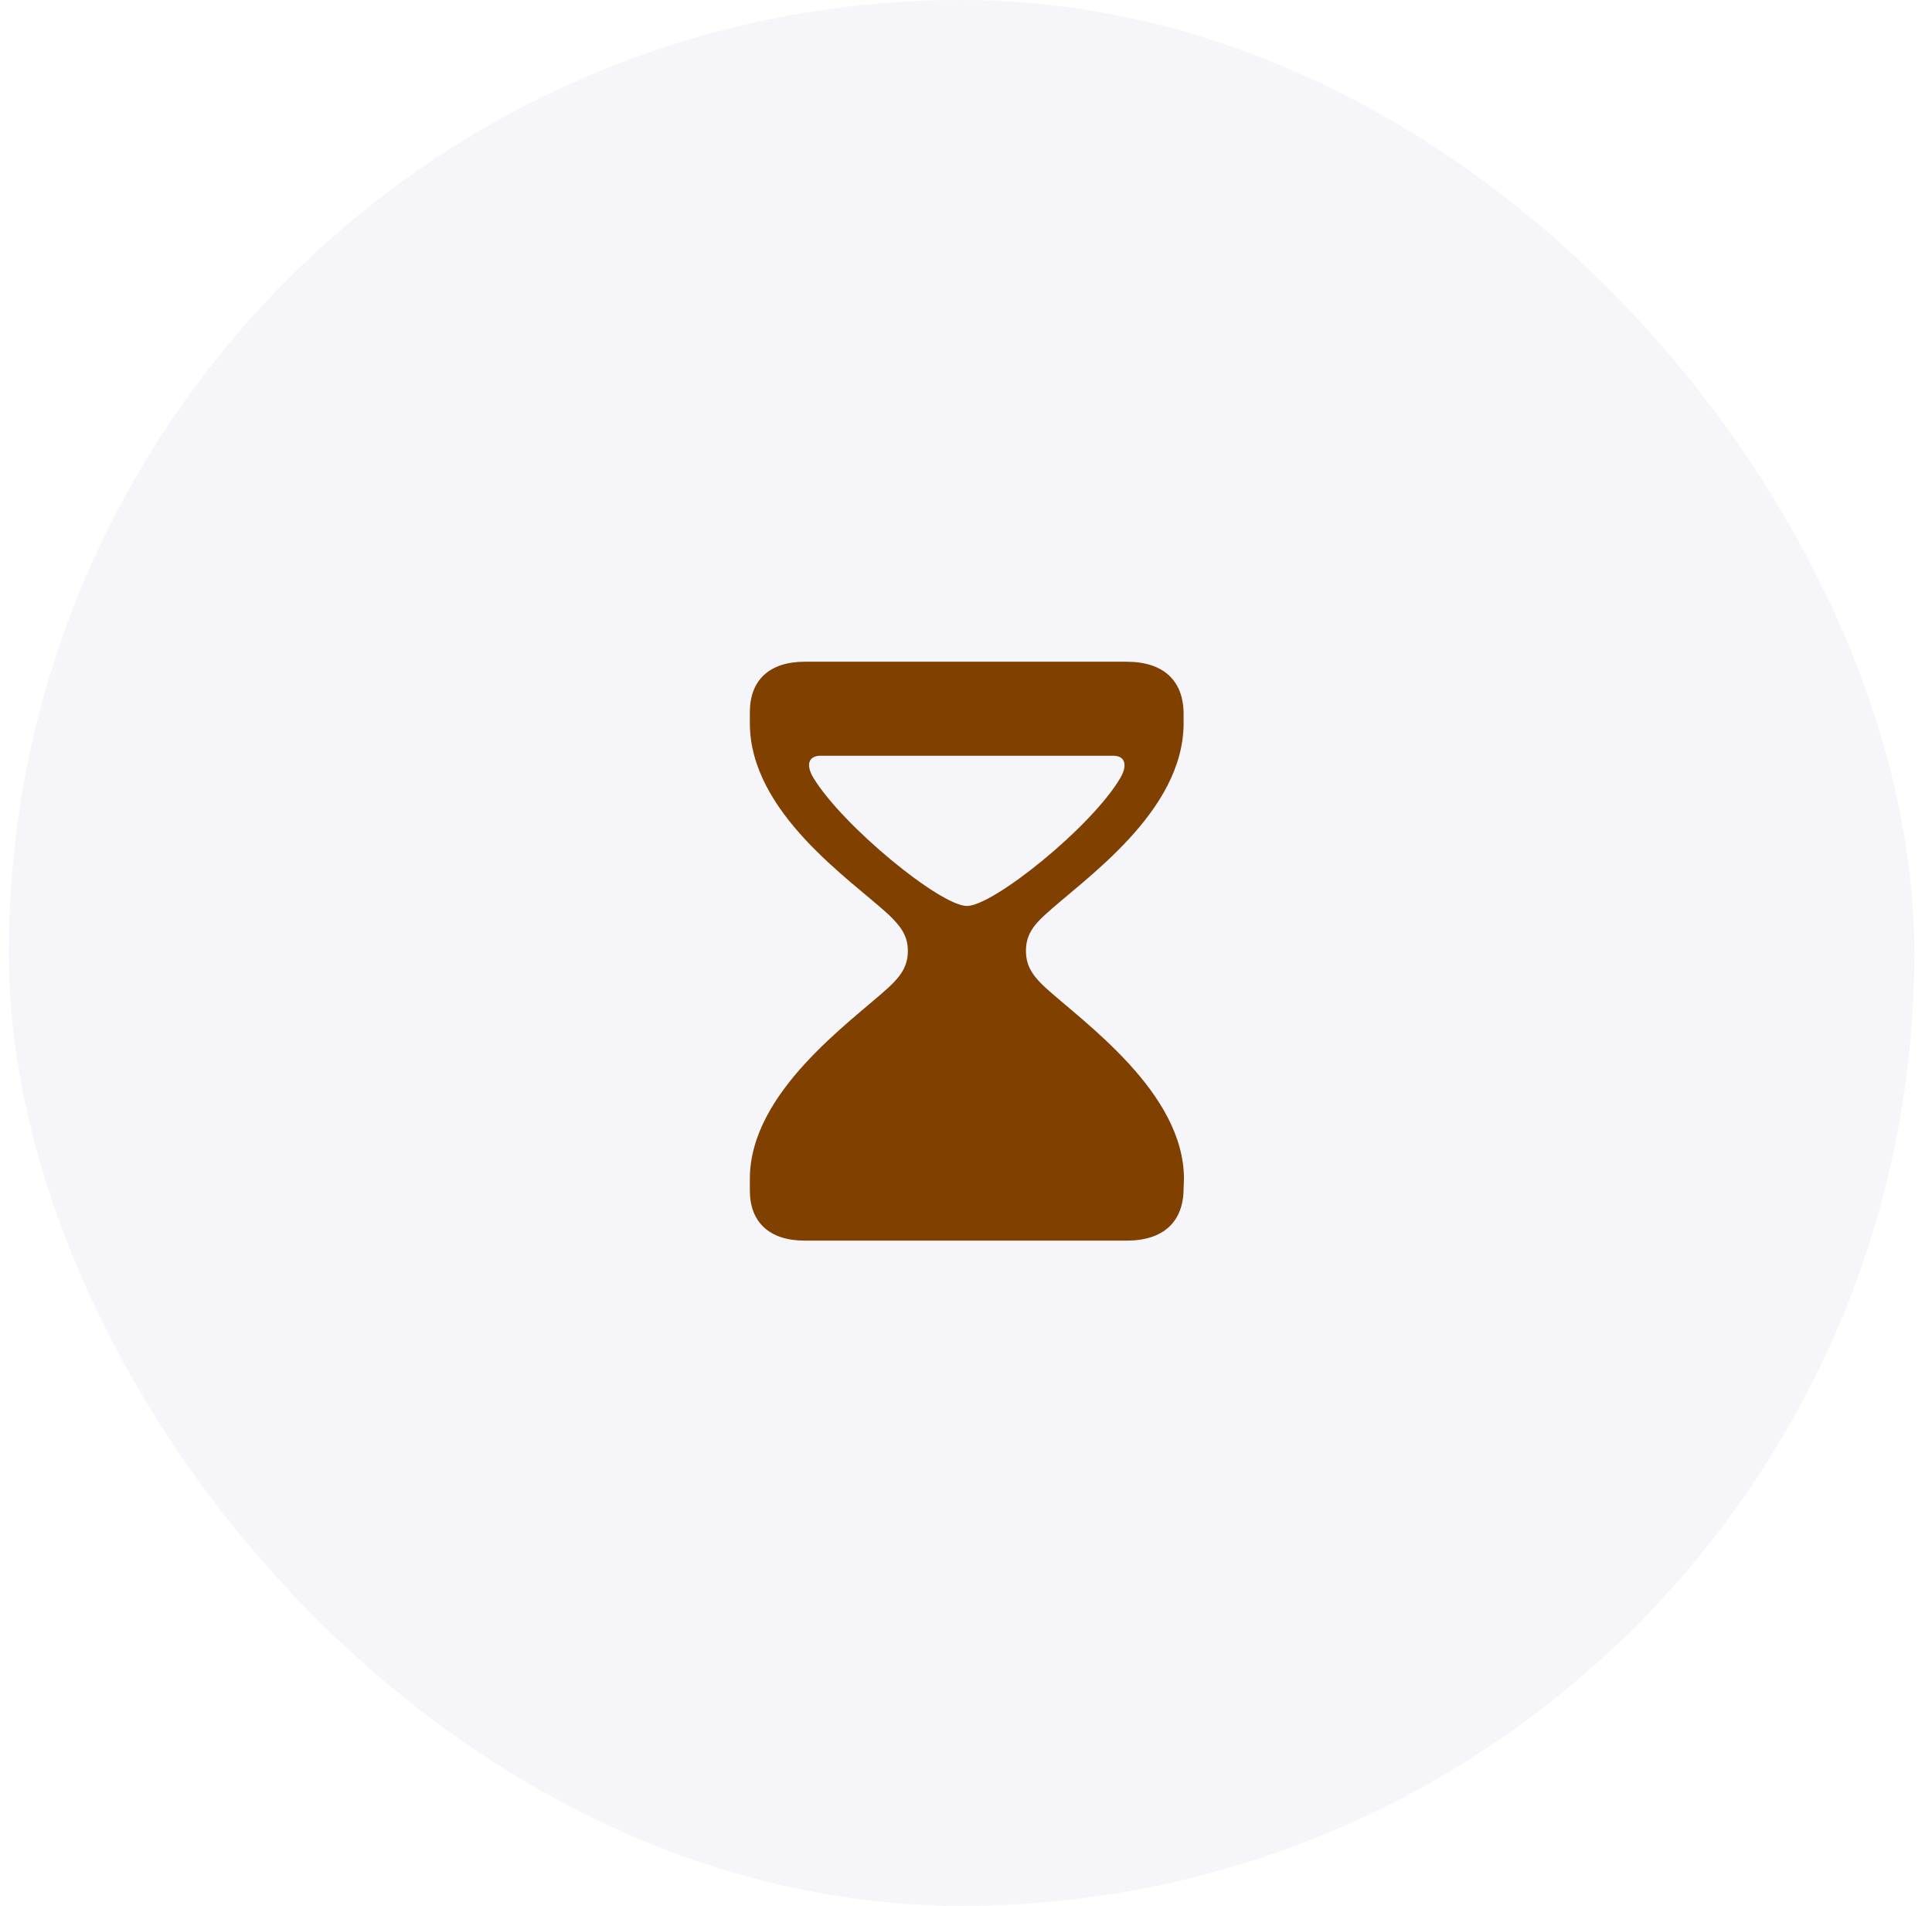
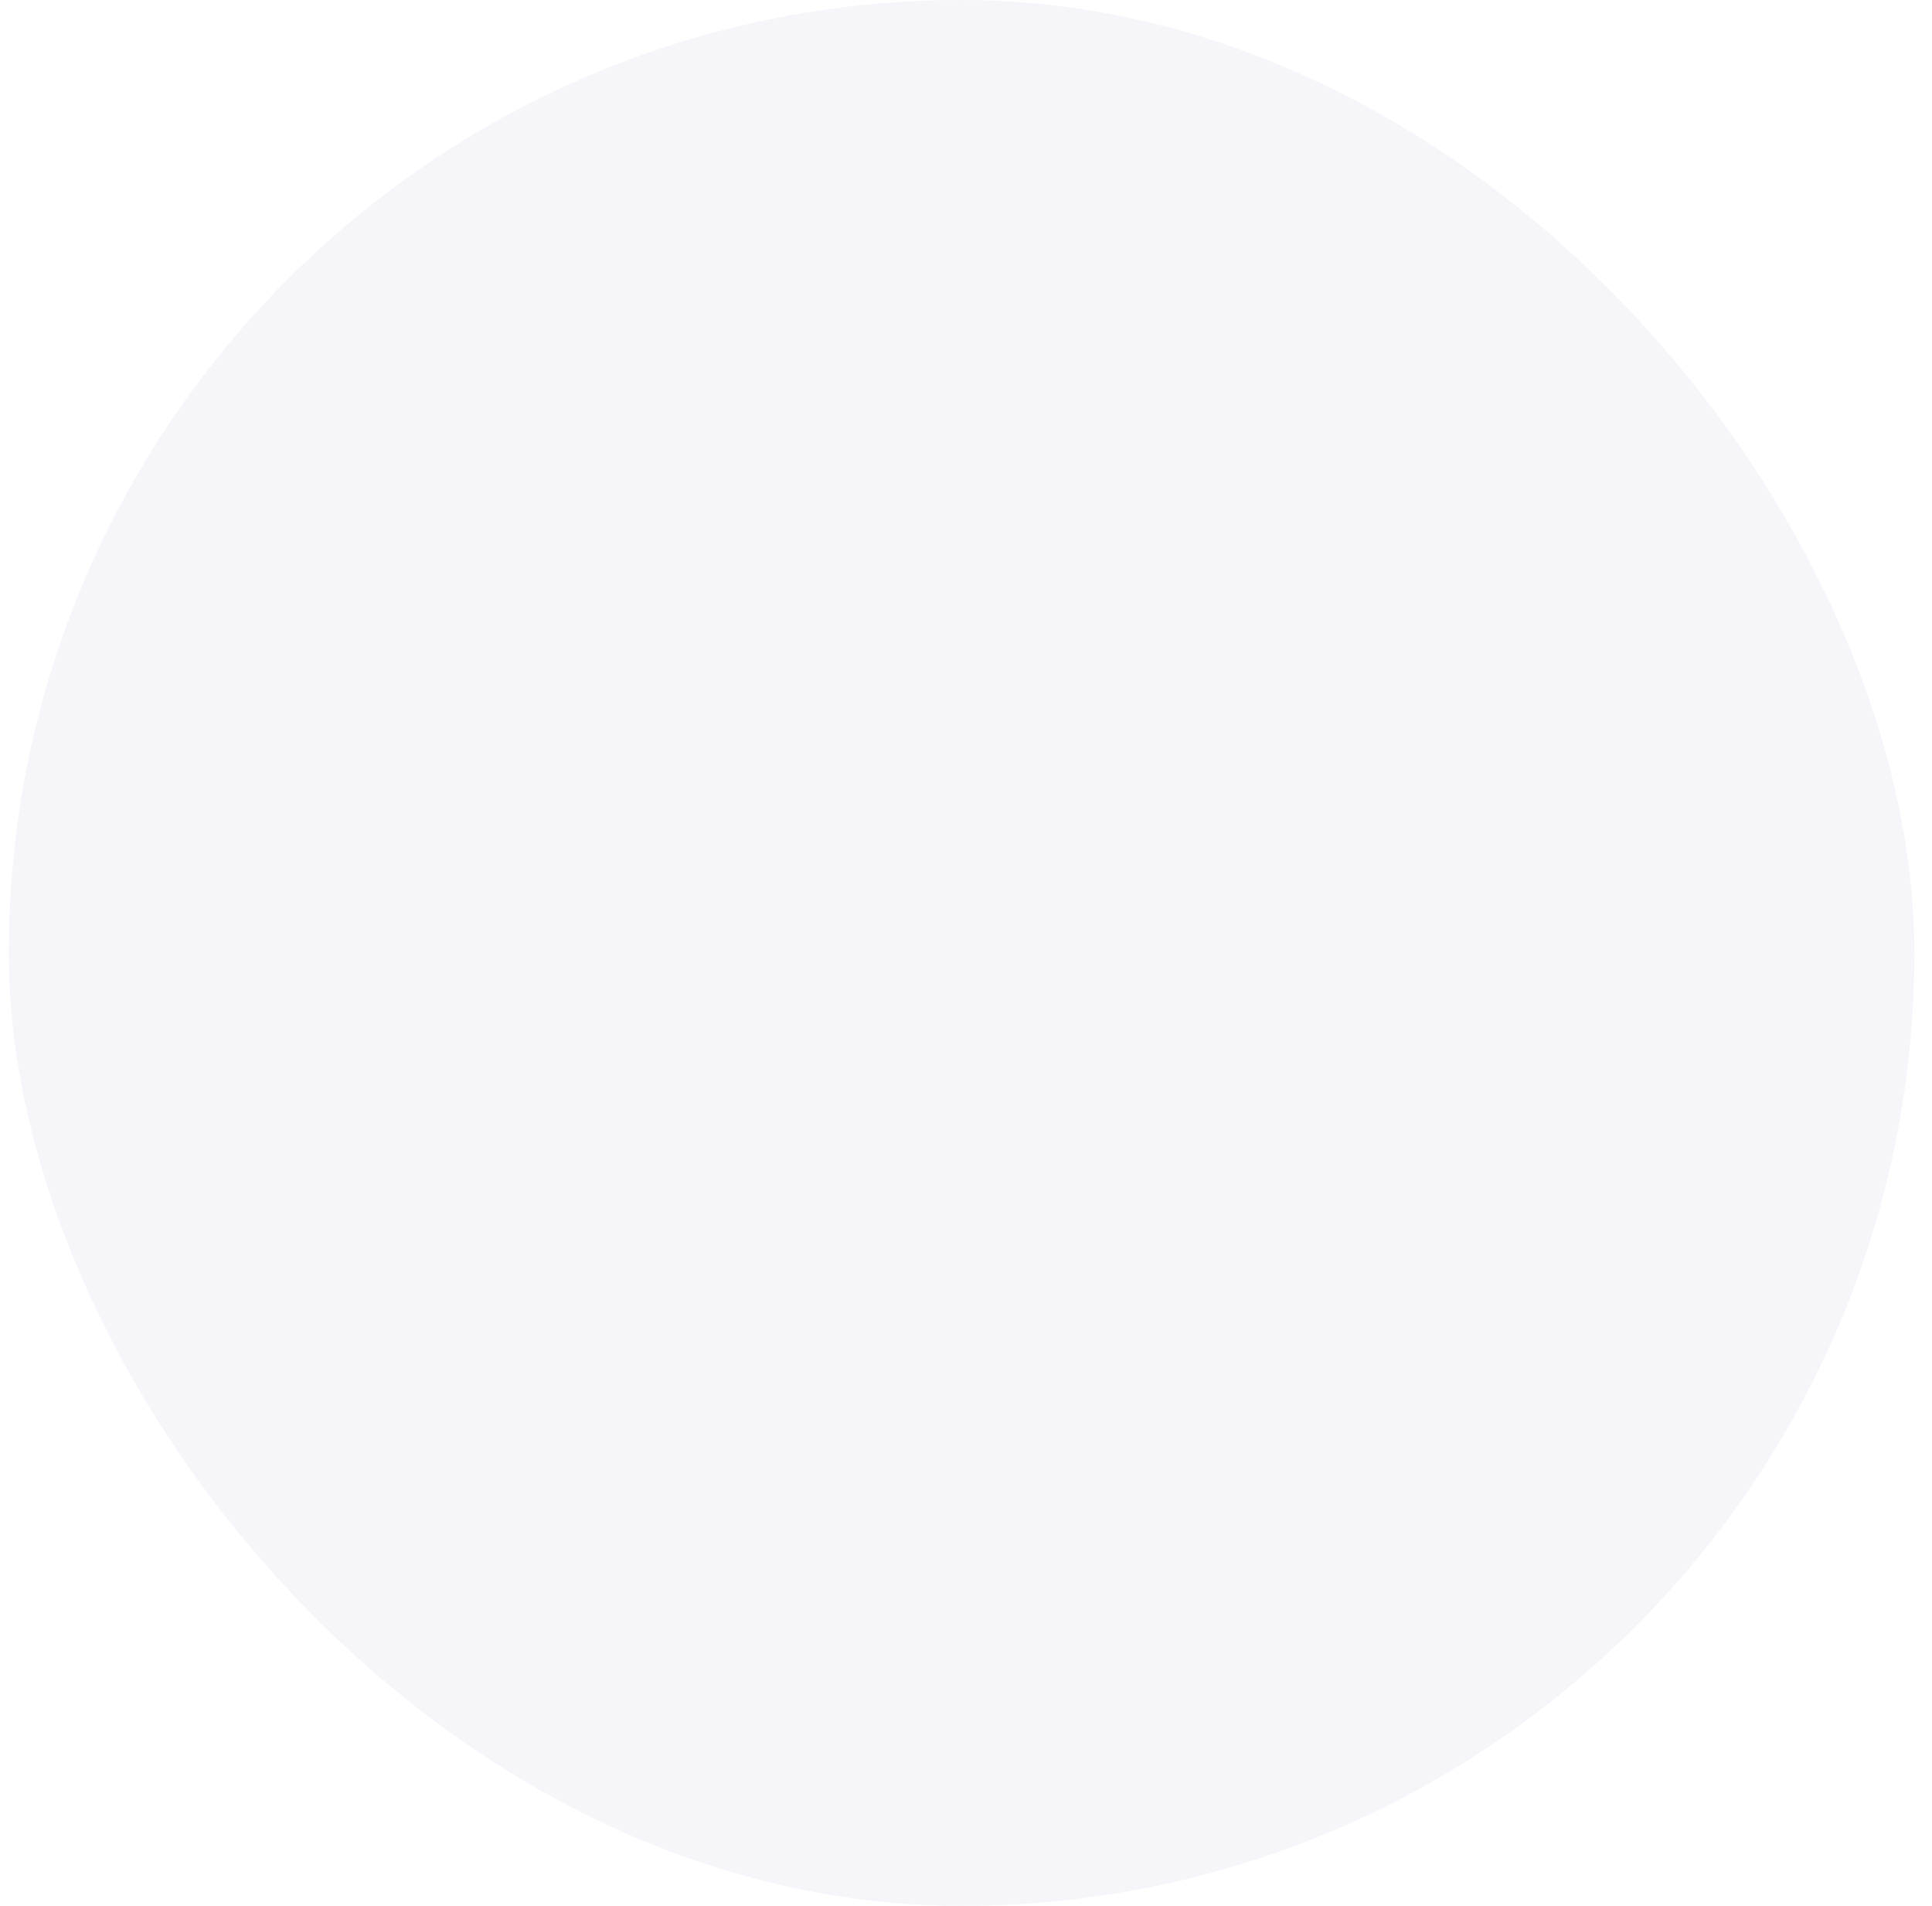
<svg xmlns="http://www.w3.org/2000/svg" width="73" height="72" viewBox="0 0 73 72" fill="none">
  <rect x="0.333" width="72" height="72" rx="36" fill="#2E3094" fill-opacity="0.05" />
-   <path d="M30.406 46.87H42.57C43.948 46.87 44.722 46.169 44.722 44.892L44.735 44.535C44.735 41.267 40.943 38.626 39.487 37.299C39.027 36.869 38.765 36.5 38.765 35.923C38.765 35.358 39.014 34.989 39.487 34.559C40.943 33.22 44.722 30.689 44.722 27.322V26.978C44.722 25.7 43.948 25 42.57 25H30.406C29.068 25 28.333 25.7 28.333 26.904V27.322C28.333 30.689 32.125 33.22 33.582 34.559C34.041 35.001 34.303 35.358 34.303 35.923C34.303 36.5 34.041 36.869 33.582 37.299C32.125 38.626 28.333 41.267 28.333 44.535V44.978C28.333 46.169 29.068 46.87 30.406 46.87ZM31.01 28.551H42.059C42.518 28.551 42.61 28.907 42.334 29.386C41.258 31.229 37.532 34.227 36.534 34.227C35.537 34.227 31.85 31.217 30.734 29.386C30.446 28.907 30.538 28.551 31.01 28.551Z" fill="#804000" />
</svg>